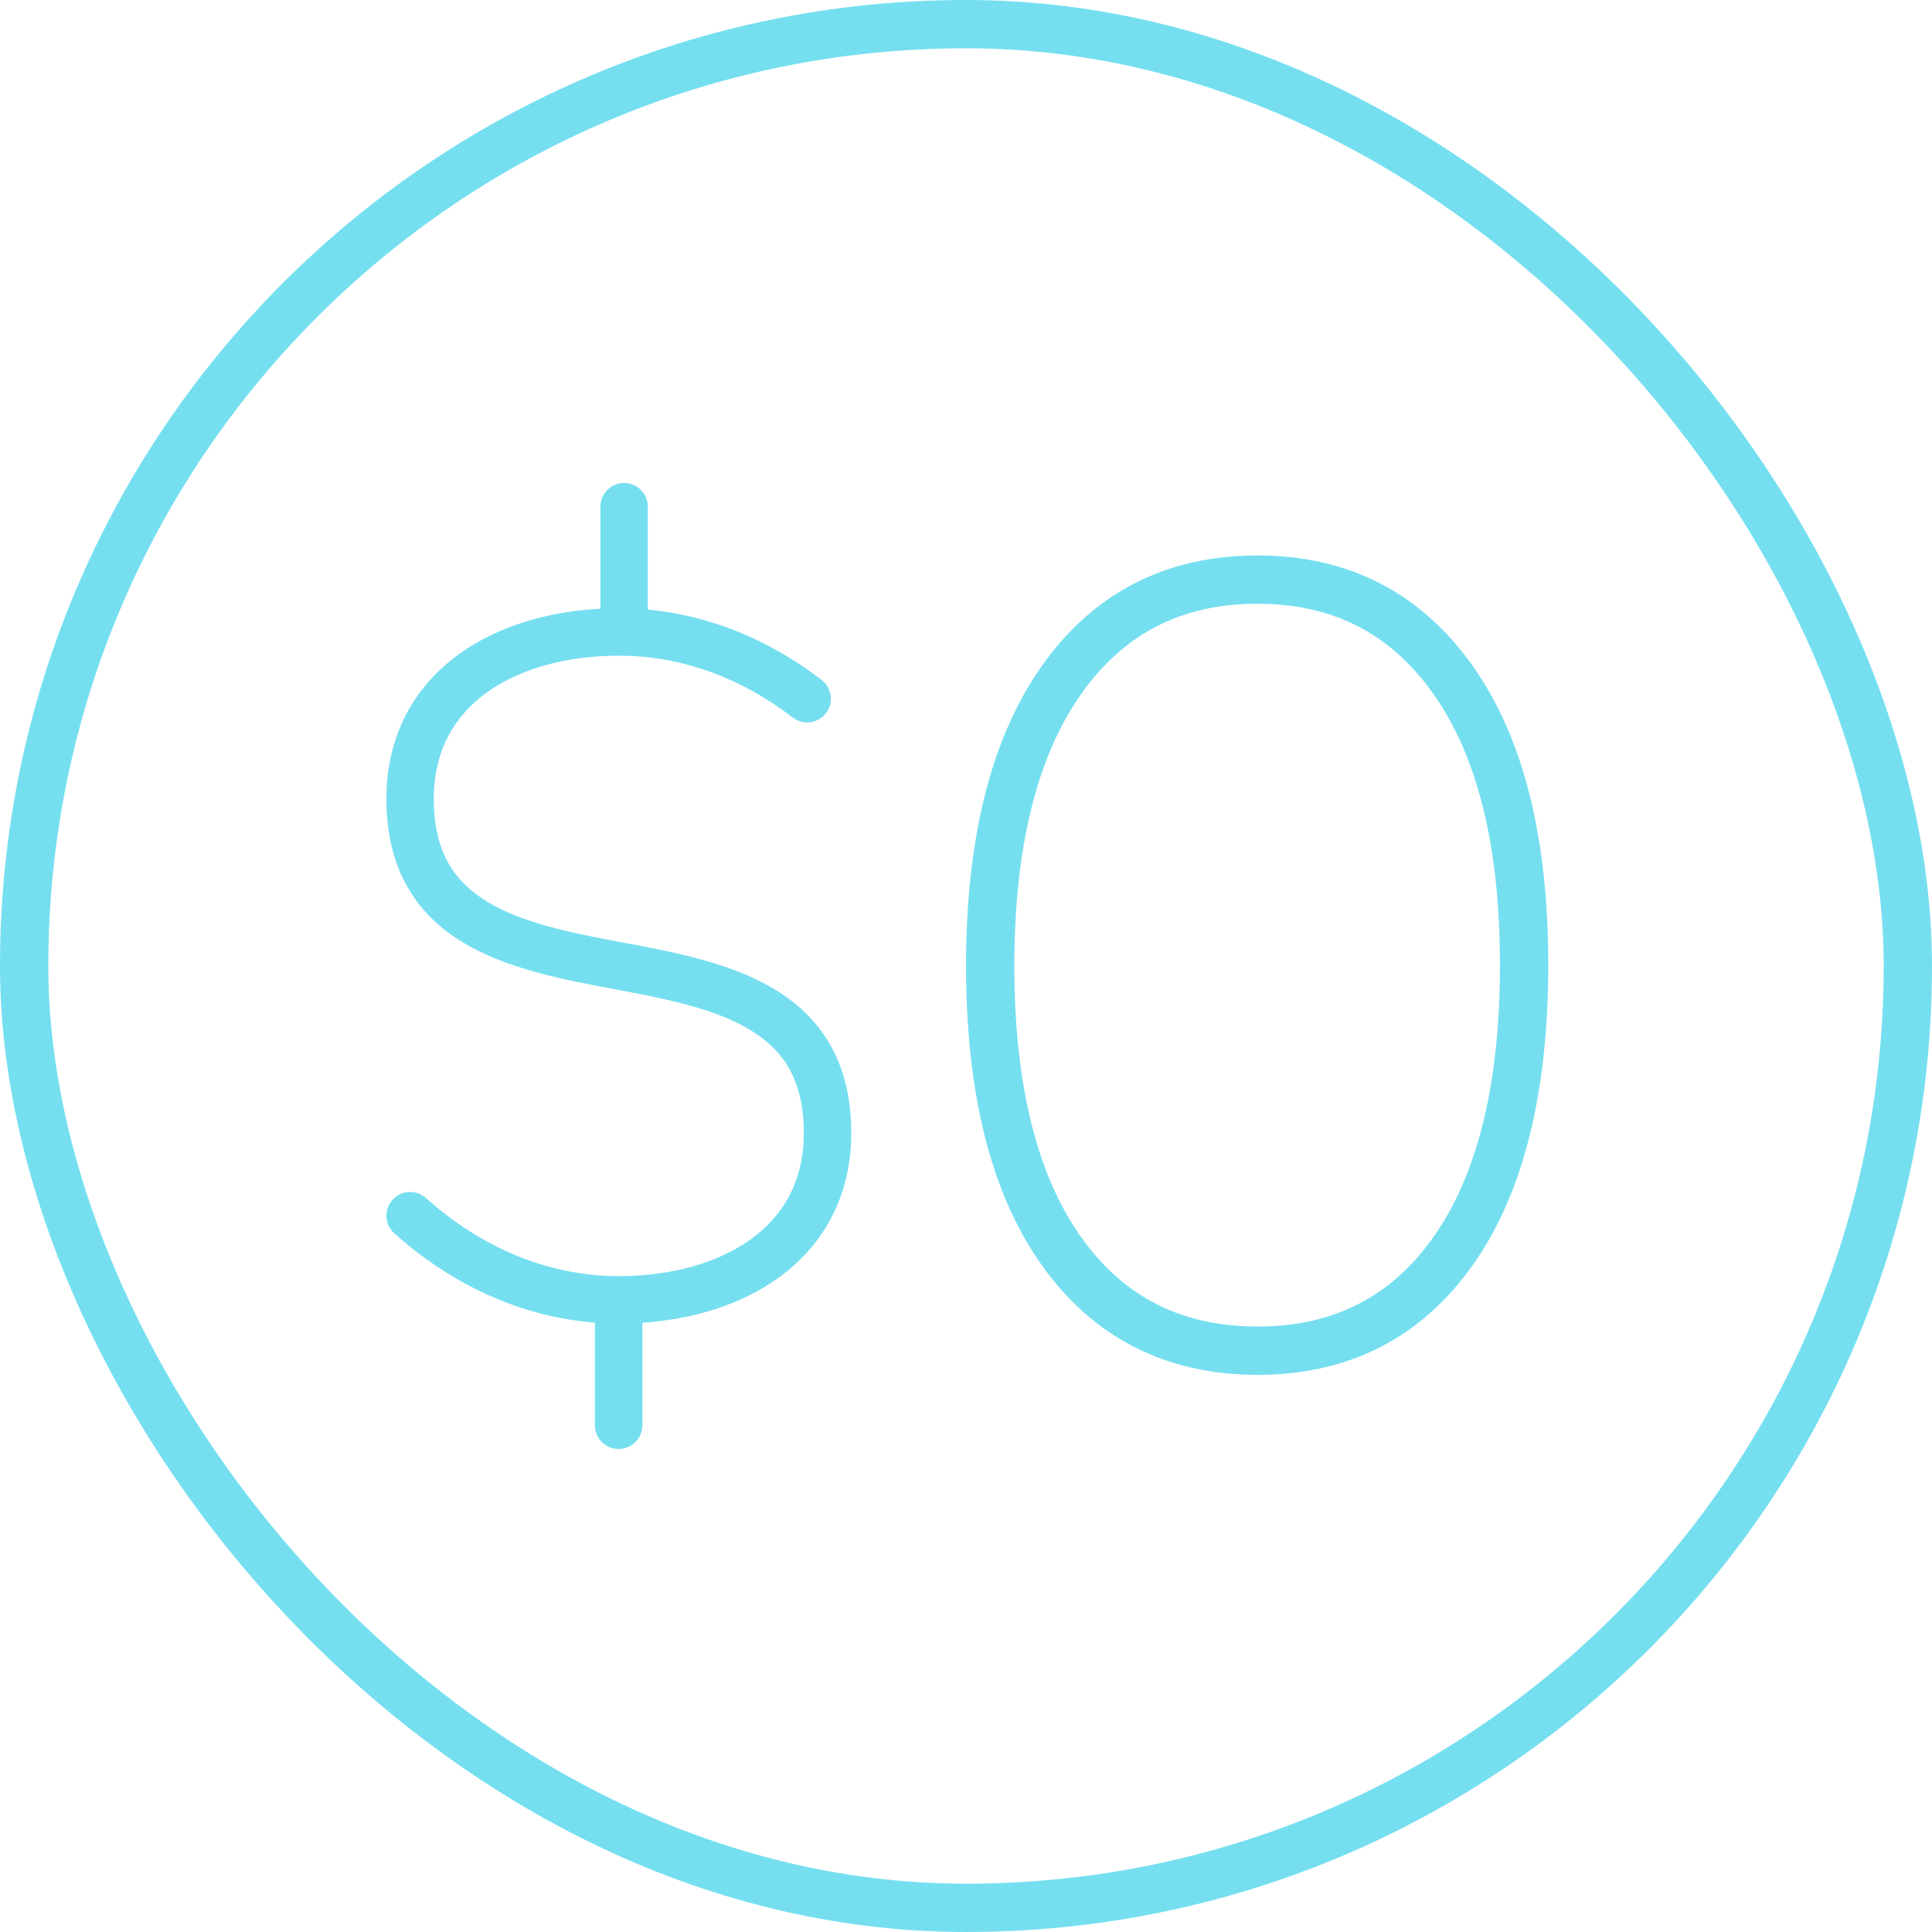
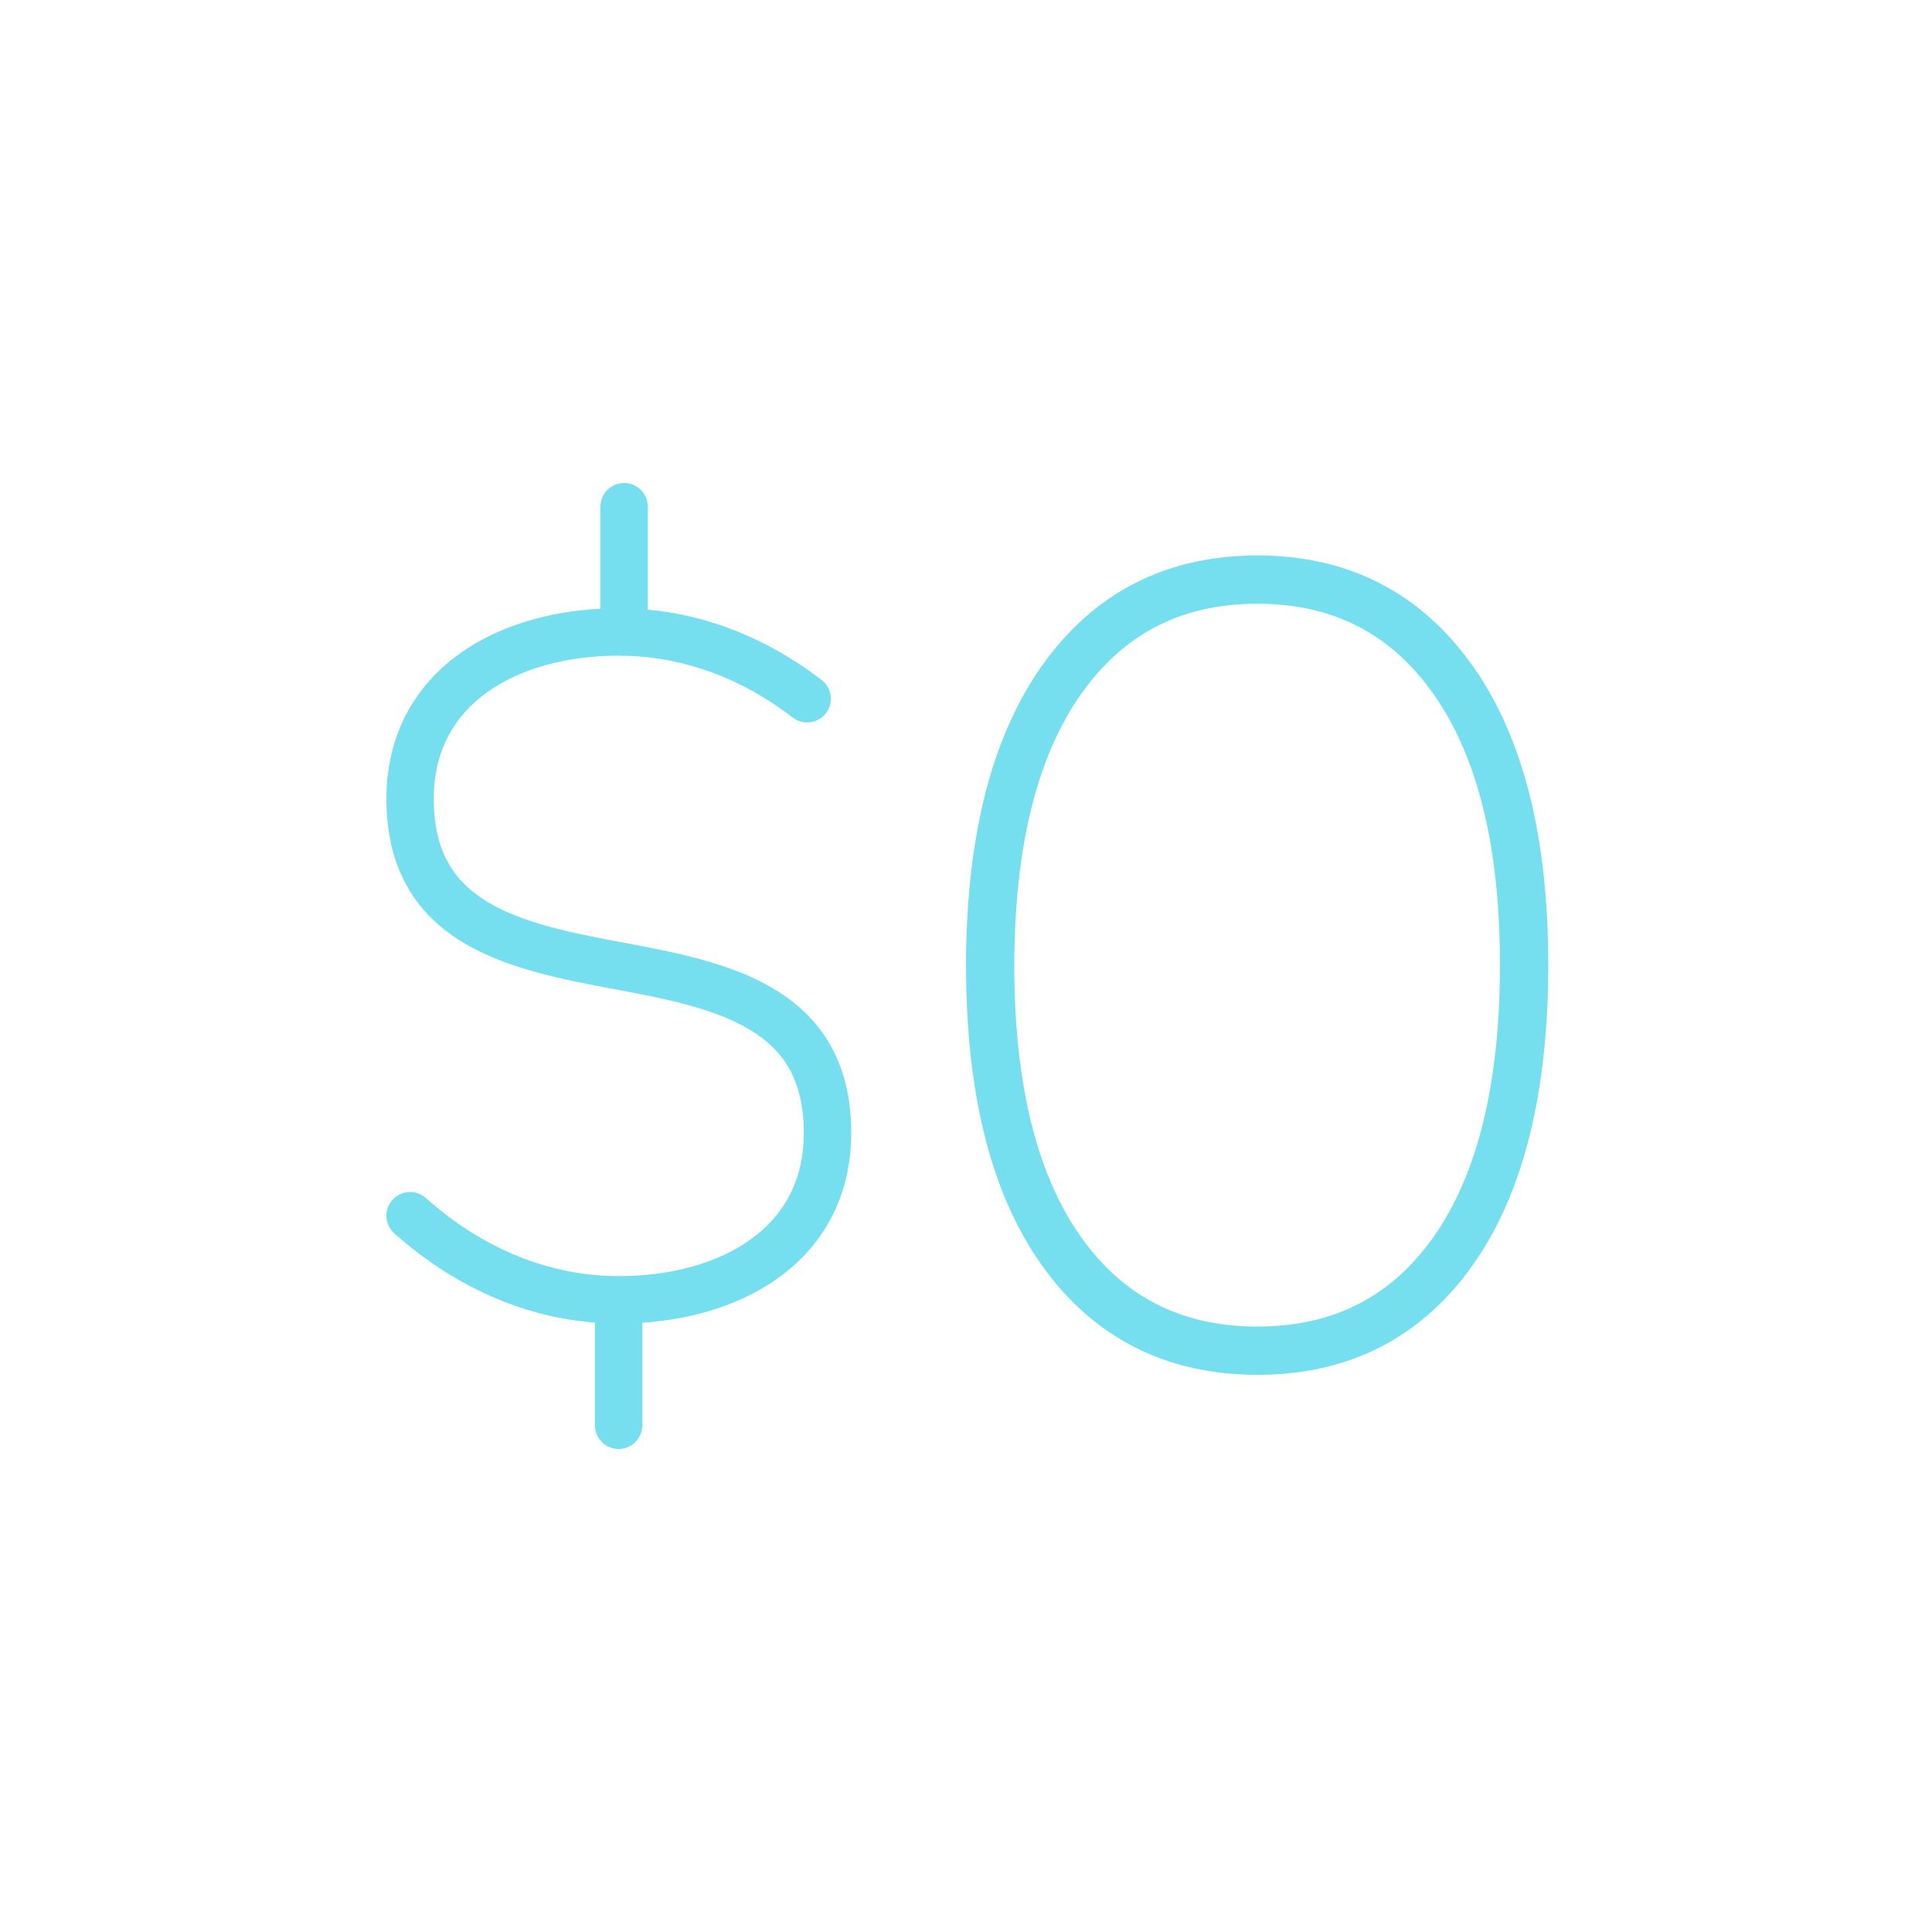
<svg xmlns="http://www.w3.org/2000/svg" width="40" height="40" viewBox="0 0 40 40" fill="none">
  <path fill-rule="evenodd" clip-rule="evenodd" d="M13.412 10.491C13.412 10.22 13.192 10 12.921 10C12.65 10 12.431 10.22 12.431 10.491V12.603C11.353 12.659 10.316 12.958 9.51 13.538C8.592 14.198 8 15.208 8 16.541C8 17.261 8.15 17.863 8.436 18.364C8.721 18.865 9.125 19.235 9.587 19.514C10.488 20.057 11.661 20.283 12.722 20.48C13.822 20.684 14.809 20.887 15.529 21.322C15.877 21.532 16.148 21.789 16.335 22.117C16.522 22.445 16.642 22.875 16.642 23.455C16.642 24.459 16.213 25.177 15.541 25.661C14.855 26.154 13.893 26.417 12.834 26.421C12.825 26.42 12.817 26.42 12.808 26.42C12.8 26.42 12.791 26.42 12.783 26.421C11.391 26.413 10.014 25.872 8.817 24.803C8.615 24.623 8.305 24.64 8.125 24.843C7.944 25.045 7.962 25.355 8.164 25.535C9.395 26.634 10.827 27.268 12.317 27.383V29.509C12.317 29.78 12.537 30 12.808 30C13.079 30 13.299 29.78 13.299 29.509V27.386C14.338 27.316 15.334 27.019 16.114 26.458C17.032 25.797 17.624 24.787 17.624 23.455C17.624 22.735 17.474 22.132 17.188 21.631C16.902 21.13 16.498 20.761 16.036 20.482C15.136 19.938 13.962 19.712 12.901 19.515C11.802 19.311 10.815 19.108 10.095 18.674C9.746 18.463 9.475 18.206 9.288 17.878C9.101 17.55 8.981 17.121 8.981 16.541C8.981 15.537 9.411 14.818 10.083 14.334C10.773 13.838 11.744 13.575 12.812 13.575L12.851 13.575C12.874 13.578 12.898 13.58 12.921 13.58C12.939 13.58 12.956 13.579 12.973 13.577C14.173 13.612 15.351 14.04 16.413 14.856C16.628 15.021 16.936 14.98 17.101 14.766C17.266 14.551 17.225 14.243 17.011 14.078C15.915 13.236 14.687 12.74 13.412 12.621V10.491ZM22.385 14.367C23.268 13.117 24.466 12.5 26.032 12.5C27.598 12.5 28.792 13.116 29.677 14.367C30.574 15.636 31.055 17.485 31.055 19.976C31.055 22.469 30.577 24.335 29.685 25.601L29.685 25.601C28.808 26.848 27.609 27.465 26.033 27.465C24.453 27.463 23.25 26.844 22.372 25.597L22.372 25.597C21.479 24.33 21 22.478 21 19.977C21.006 17.485 21.489 15.636 22.385 14.367L22.385 14.367ZM26.032 11.5C24.148 11.5 22.642 12.269 21.568 13.79L21.568 13.79C20.508 15.292 20.006 17.375 20 19.975L20 19.976C20 22.585 20.496 24.671 21.554 26.173C22.626 27.694 24.136 28.462 26.031 28.465L26.032 28.465H26.032C27.924 28.465 29.433 27.698 30.503 26.177C31.56 24.675 32.055 22.575 32.055 19.976C32.055 17.375 31.556 15.293 30.493 13.79C29.418 12.27 27.917 11.5 26.032 11.5Z" fill="#75DFF0" />
-   <rect x="0.5" y="0.5" width="39" height="39" rx="19.5" stroke="#75DFF0" />
</svg>